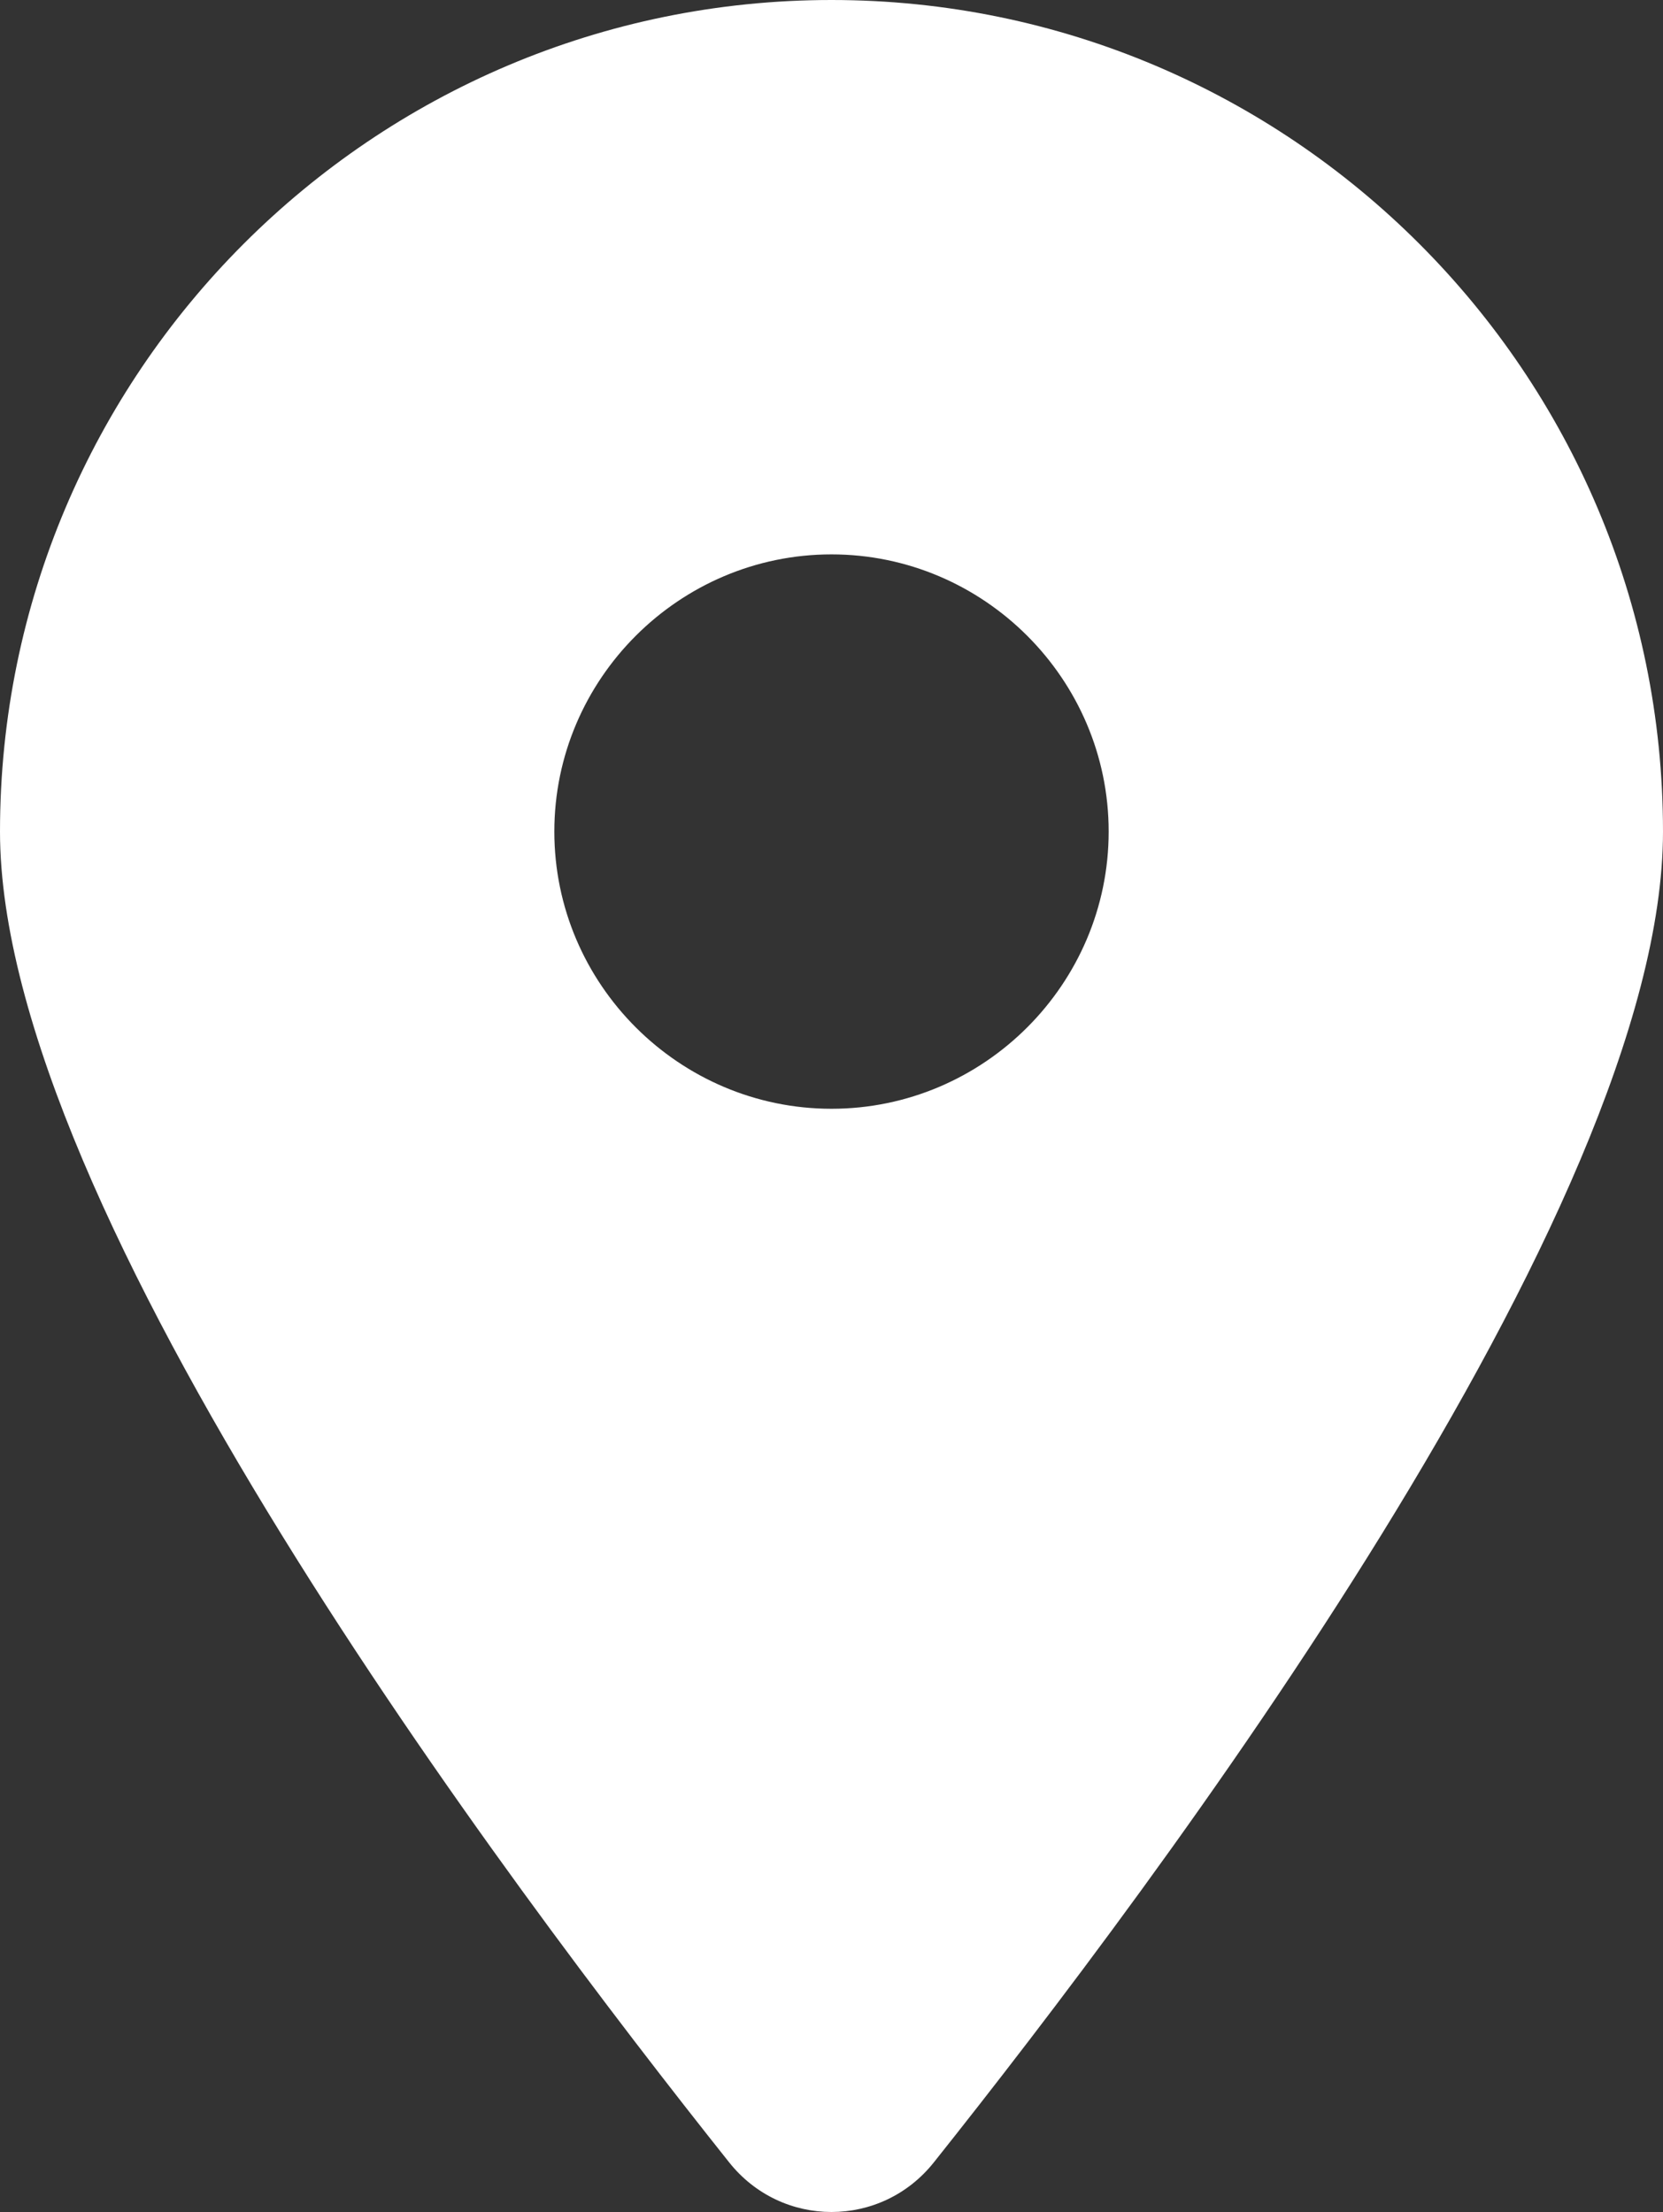
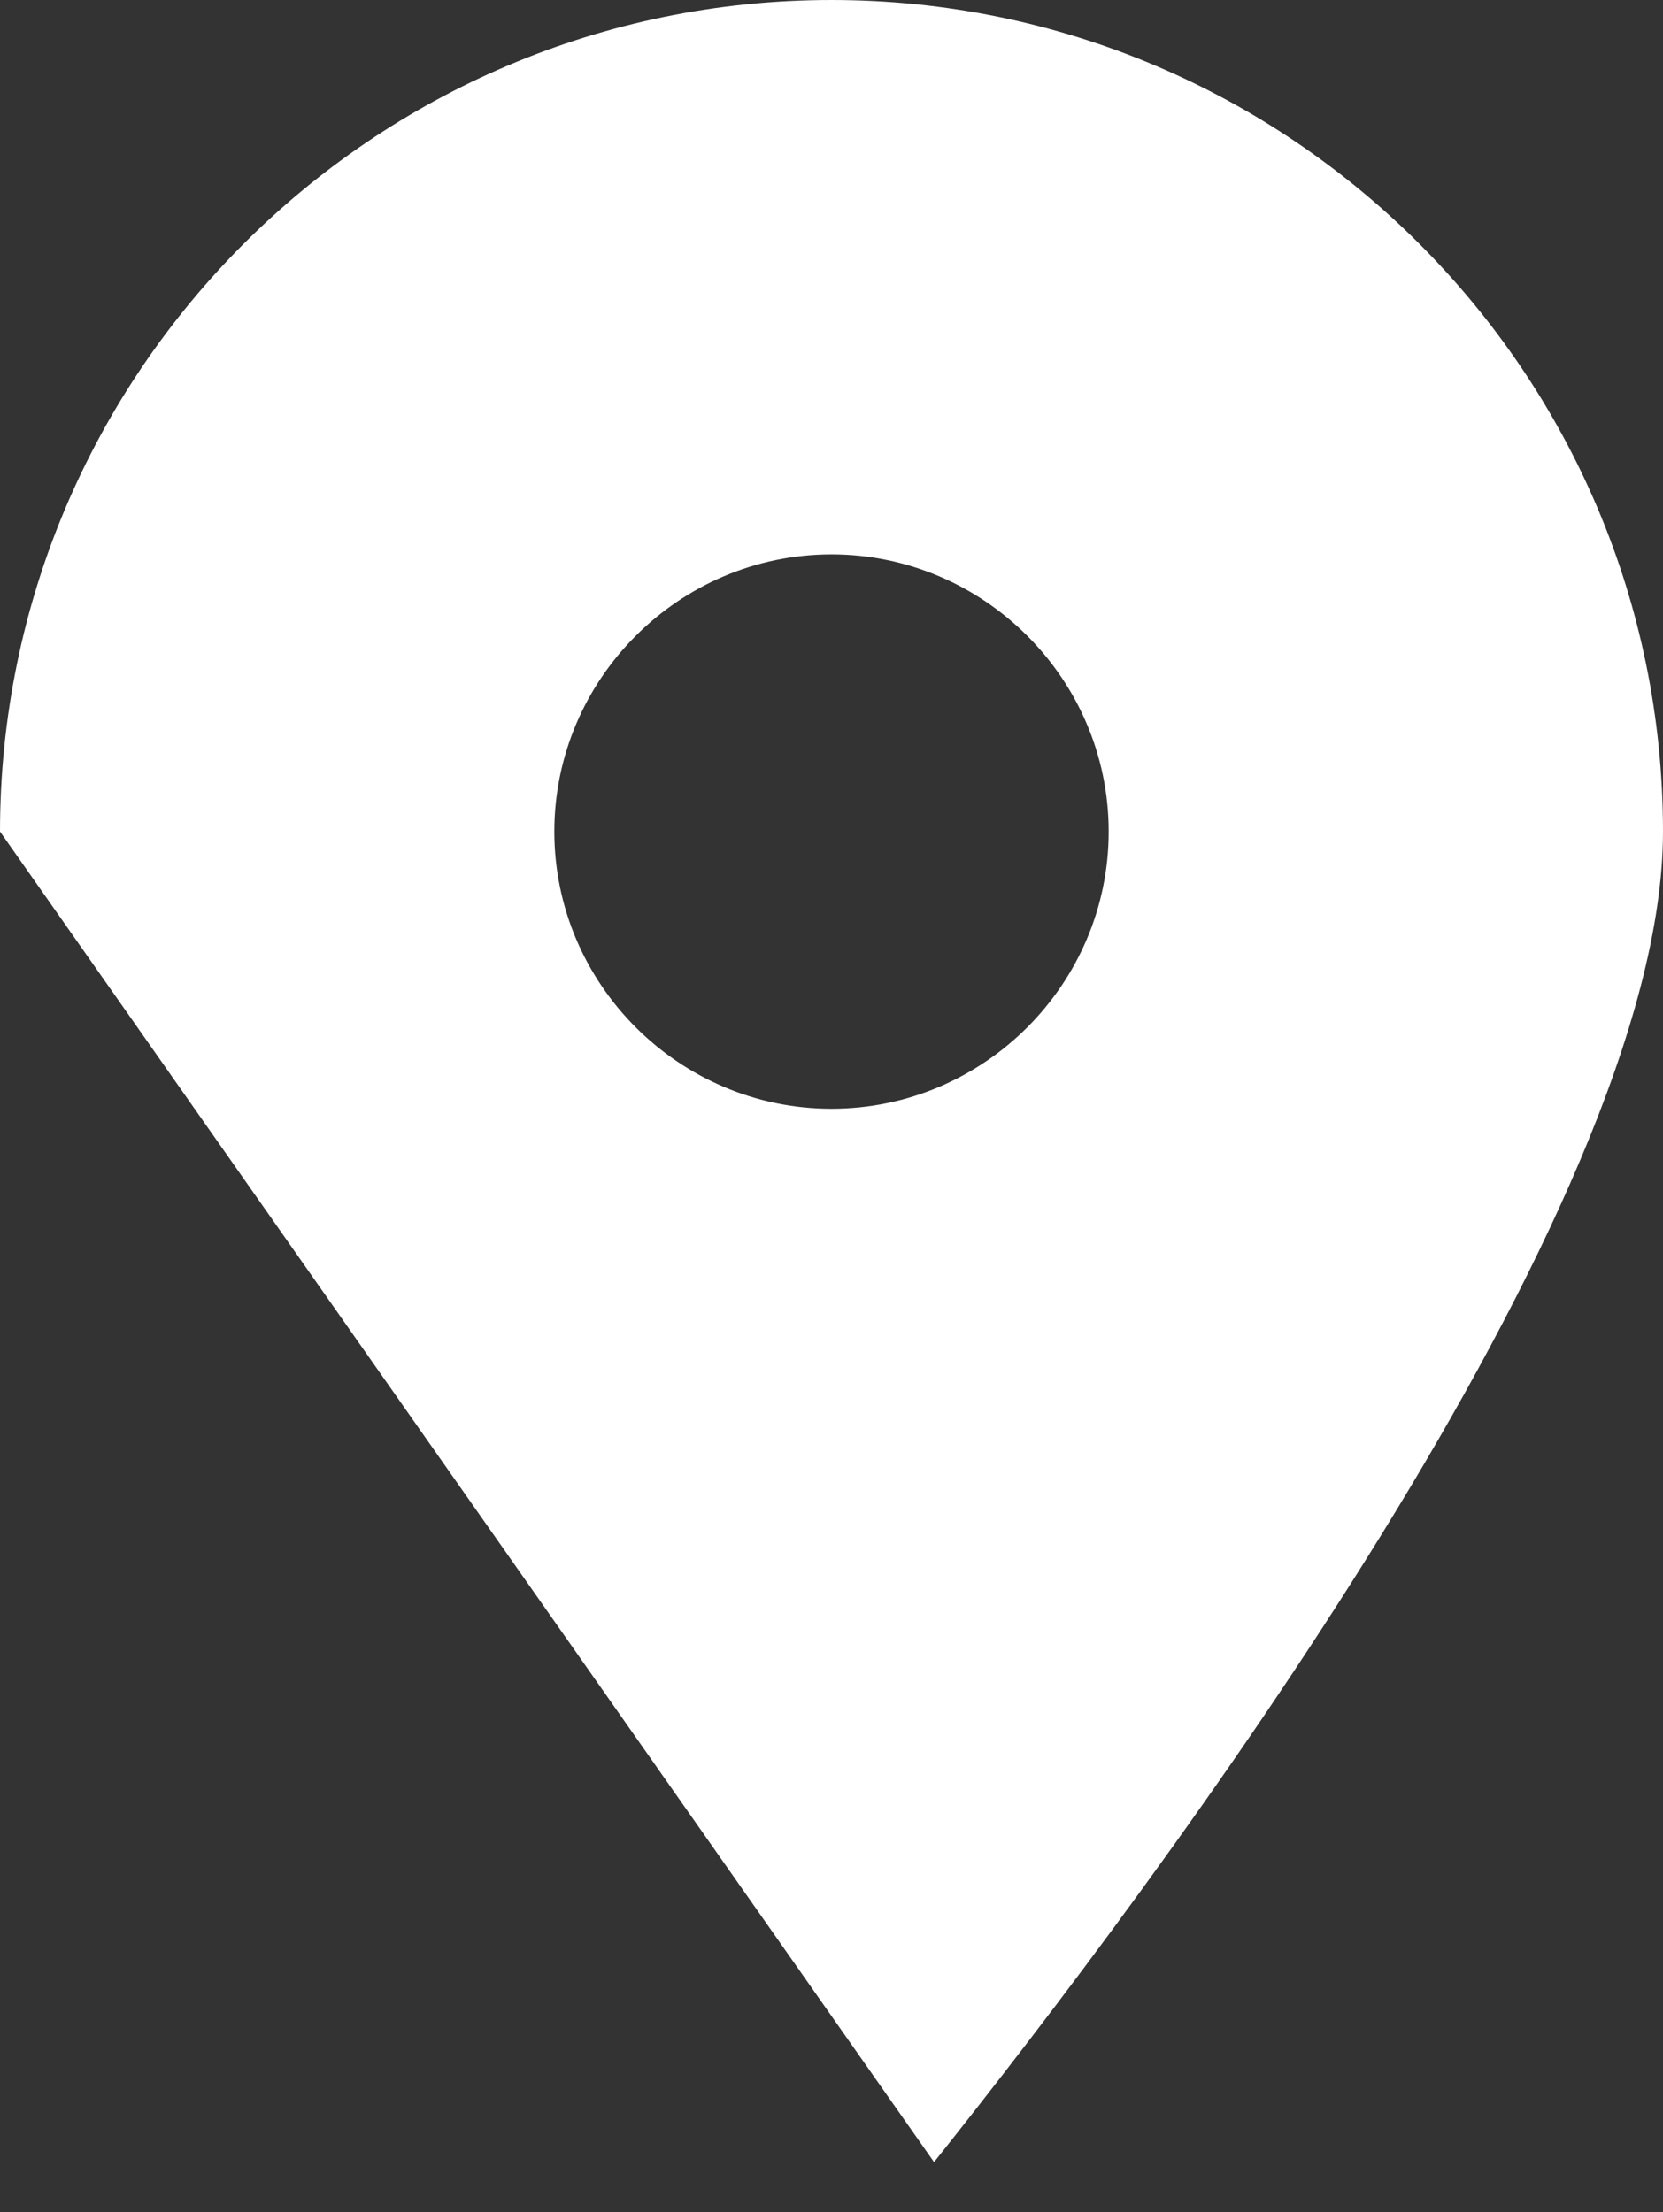
<svg xmlns="http://www.w3.org/2000/svg" id="Ebene_2" data-name="Ebene 2" viewBox="0 0 12 15.96">
  <rect x="0" y="0" width="12" height="15.96" fill="#333333" stroke="none" />
  <defs>
    <style>
      .cls-1 {
        fill: #fff;
        stroke-width: 0px;
      }
    </style>
  </defs>
  <g id="Ebene_1-2" data-name="Ebene 1">
-     <path class="cls-1" d="m6.74,15.6c1.6-2.01,5.26-6.87,5.26-9.6,0-3.31-2.69-6-6-6S0,2.69,0,6c0,2.73,3.66,7.59,5.26,9.6.38.48,1.1.48,1.48,0Zm-.74-11.6c1.1,0,2,.9,2,2s-.9,2-2,2-2-.9-2-2,.9-2,2-2Z" />
+     <path class="cls-1" d="m6.74,15.6c1.6-2.01,5.26-6.87,5.26-9.6,0-3.31-2.69-6-6-6S0,2.69,0,6Zm-.74-11.6c1.1,0,2,.9,2,2s-.9,2-2,2-2-.9-2-2,.9-2,2-2Z" />
  </g>
</svg>